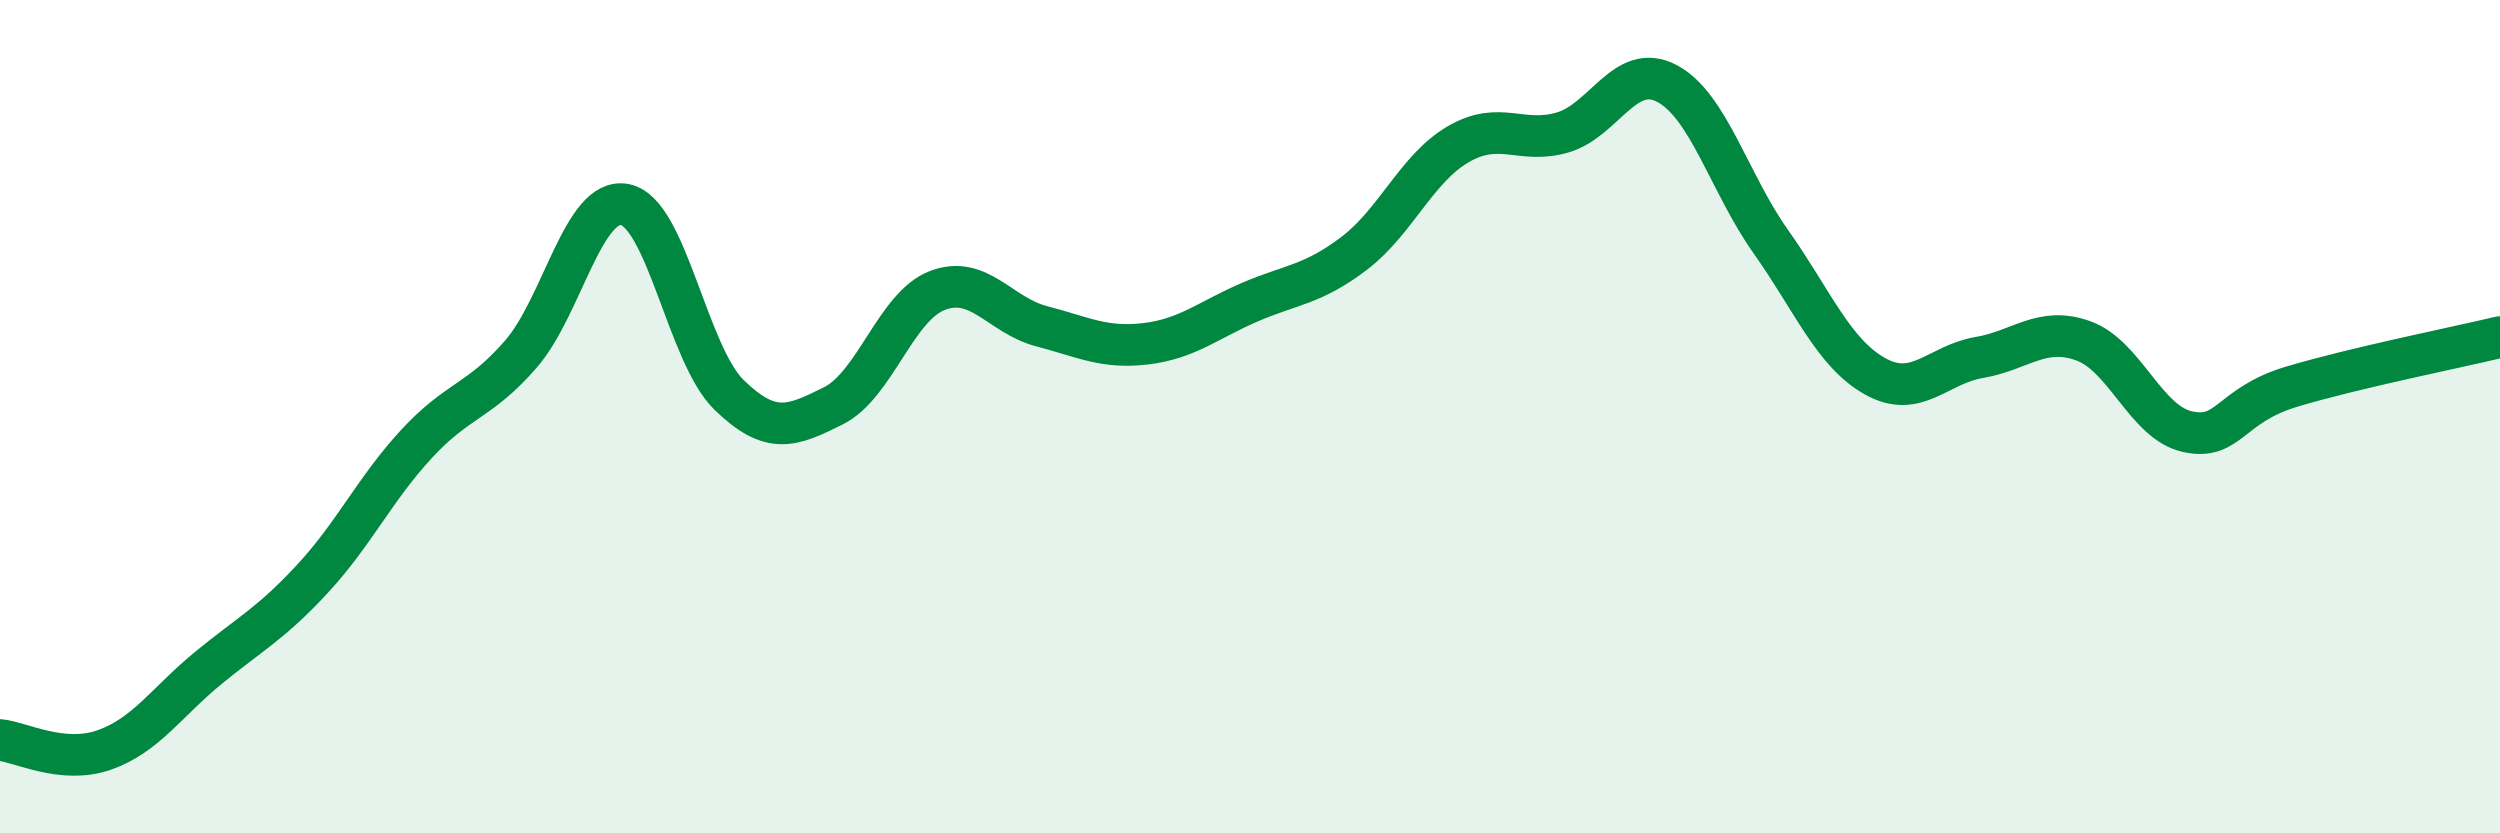
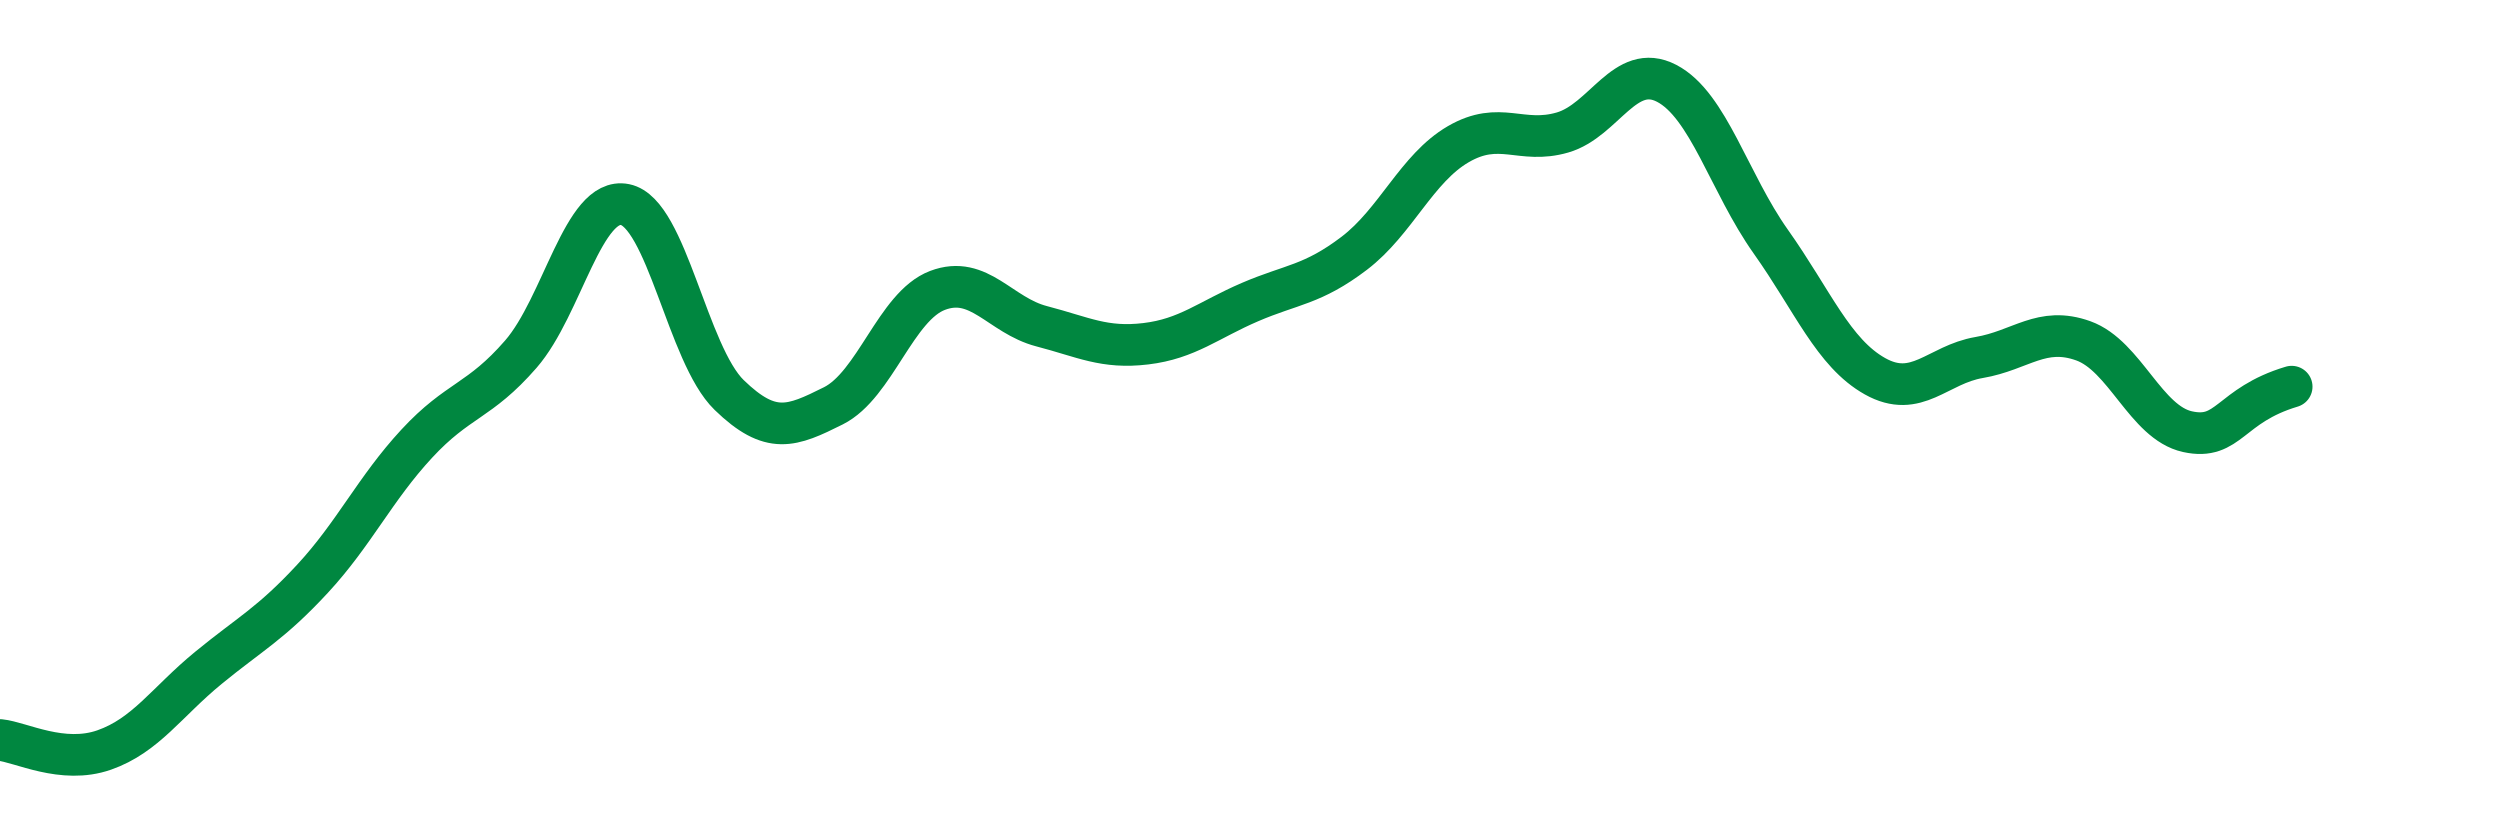
<svg xmlns="http://www.w3.org/2000/svg" width="60" height="20" viewBox="0 0 60 20">
-   <path d="M 0,17.76 C 0.5,17.81 1.5,18.35 2.5,18 C 3.5,17.65 4,16.85 5,16.03 C 6,15.21 6.5,14.97 7.5,13.89 C 8.5,12.81 9,11.73 10,10.65 C 11,9.57 11.5,9.65 12.5,8.5 C 13.5,7.35 14,4.71 15,4.91 C 16,5.11 16.5,8.51 17.5,9.48 C 18.5,10.45 19,10.24 20,9.74 C 21,9.24 21.5,7.35 22.5,6.97 C 23.5,6.59 24,7.57 25,7.83 C 26,8.09 26.5,8.37 27.5,8.25 C 28.5,8.13 29,7.68 30,7.25 C 31,6.82 31.5,6.84 32.5,6.08 C 33.5,5.32 34,4.04 35,3.46 C 36,2.88 36.5,3.47 37.5,3.18 C 38.5,2.89 39,1.48 40,2 C 41,2.52 41.5,4.39 42.5,5.8 C 43.5,7.21 44,8.47 45,9.03 C 46,9.59 46.5,8.75 47.5,8.58 C 48.5,8.41 49,7.82 50,8.18 C 51,8.54 51.5,10.14 52.5,10.36 C 53.5,10.58 53.5,9.73 55,9.28 C 56.5,8.83 59,8.33 60,8.09L60 20L0 20Z" fill="#008740" opacity="0.1" stroke-linecap="round" stroke-linejoin="round" />
-   <path d="M 0,17.76 C 0.5,17.81 1.5,18.35 2.5,18 C 3.5,17.65 4,16.85 5,16.03 C 6,15.21 6.5,14.97 7.5,13.89 C 8.5,12.81 9,11.73 10,10.65 C 11,9.57 11.5,9.65 12.5,8.5 C 13.5,7.35 14,4.71 15,4.91 C 16,5.11 16.5,8.51 17.5,9.48 C 18.5,10.45 19,10.24 20,9.74 C 21,9.24 21.5,7.35 22.5,6.97 C 23.5,6.59 24,7.57 25,7.83 C 26,8.09 26.5,8.37 27.5,8.25 C 28.5,8.13 29,7.68 30,7.25 C 31,6.82 31.5,6.84 32.5,6.08 C 33.5,5.32 34,4.04 35,3.46 C 36,2.88 36.5,3.47 37.5,3.18 C 38.5,2.89 39,1.48 40,2 C 41,2.52 41.5,4.39 42.5,5.8 C 43.5,7.21 44,8.47 45,9.03 C 46,9.59 46.5,8.75 47.5,8.58 C 48.5,8.41 49,7.82 50,8.18 C 51,8.54 51.5,10.14 52.5,10.36 C 53.5,10.58 53.5,9.73 55,9.28 C 56.5,8.83 59,8.33 60,8.09" stroke="#008740" stroke-width="1" fill="none" stroke-linecap="round" stroke-linejoin="round" />
+   <path d="M 0,17.76 C 0.5,17.81 1.5,18.35 2.5,18 C 3.5,17.65 4,16.85 5,16.03 C 6,15.21 6.5,14.97 7.5,13.89 C 8.5,12.81 9,11.73 10,10.65 C 11,9.57 11.5,9.65 12.5,8.5 C 13.5,7.35 14,4.71 15,4.91 C 16,5.11 16.5,8.51 17.5,9.48 C 18.5,10.45 19,10.24 20,9.74 C 21,9.24 21.5,7.35 22.5,6.97 C 23.5,6.59 24,7.57 25,7.83 C 26,8.09 26.5,8.37 27.5,8.25 C 28.5,8.13 29,7.68 30,7.25 C 31,6.82 31.5,6.84 32.5,6.08 C 33.5,5.32 34,4.04 35,3.46 C 36,2.88 36.5,3.47 37.5,3.18 C 38.5,2.89 39,1.48 40,2 C 41,2.52 41.5,4.39 42.5,5.8 C 43.5,7.21 44,8.47 45,9.03 C 46,9.59 46.5,8.75 47.5,8.58 C 48.5,8.41 49,7.82 50,8.18 C 51,8.54 51.5,10.14 52.5,10.36 C 53.5,10.58 53.5,9.73 55,9.28 " stroke="#008740" stroke-width="1" fill="none" stroke-linecap="round" stroke-linejoin="round" />
</svg>